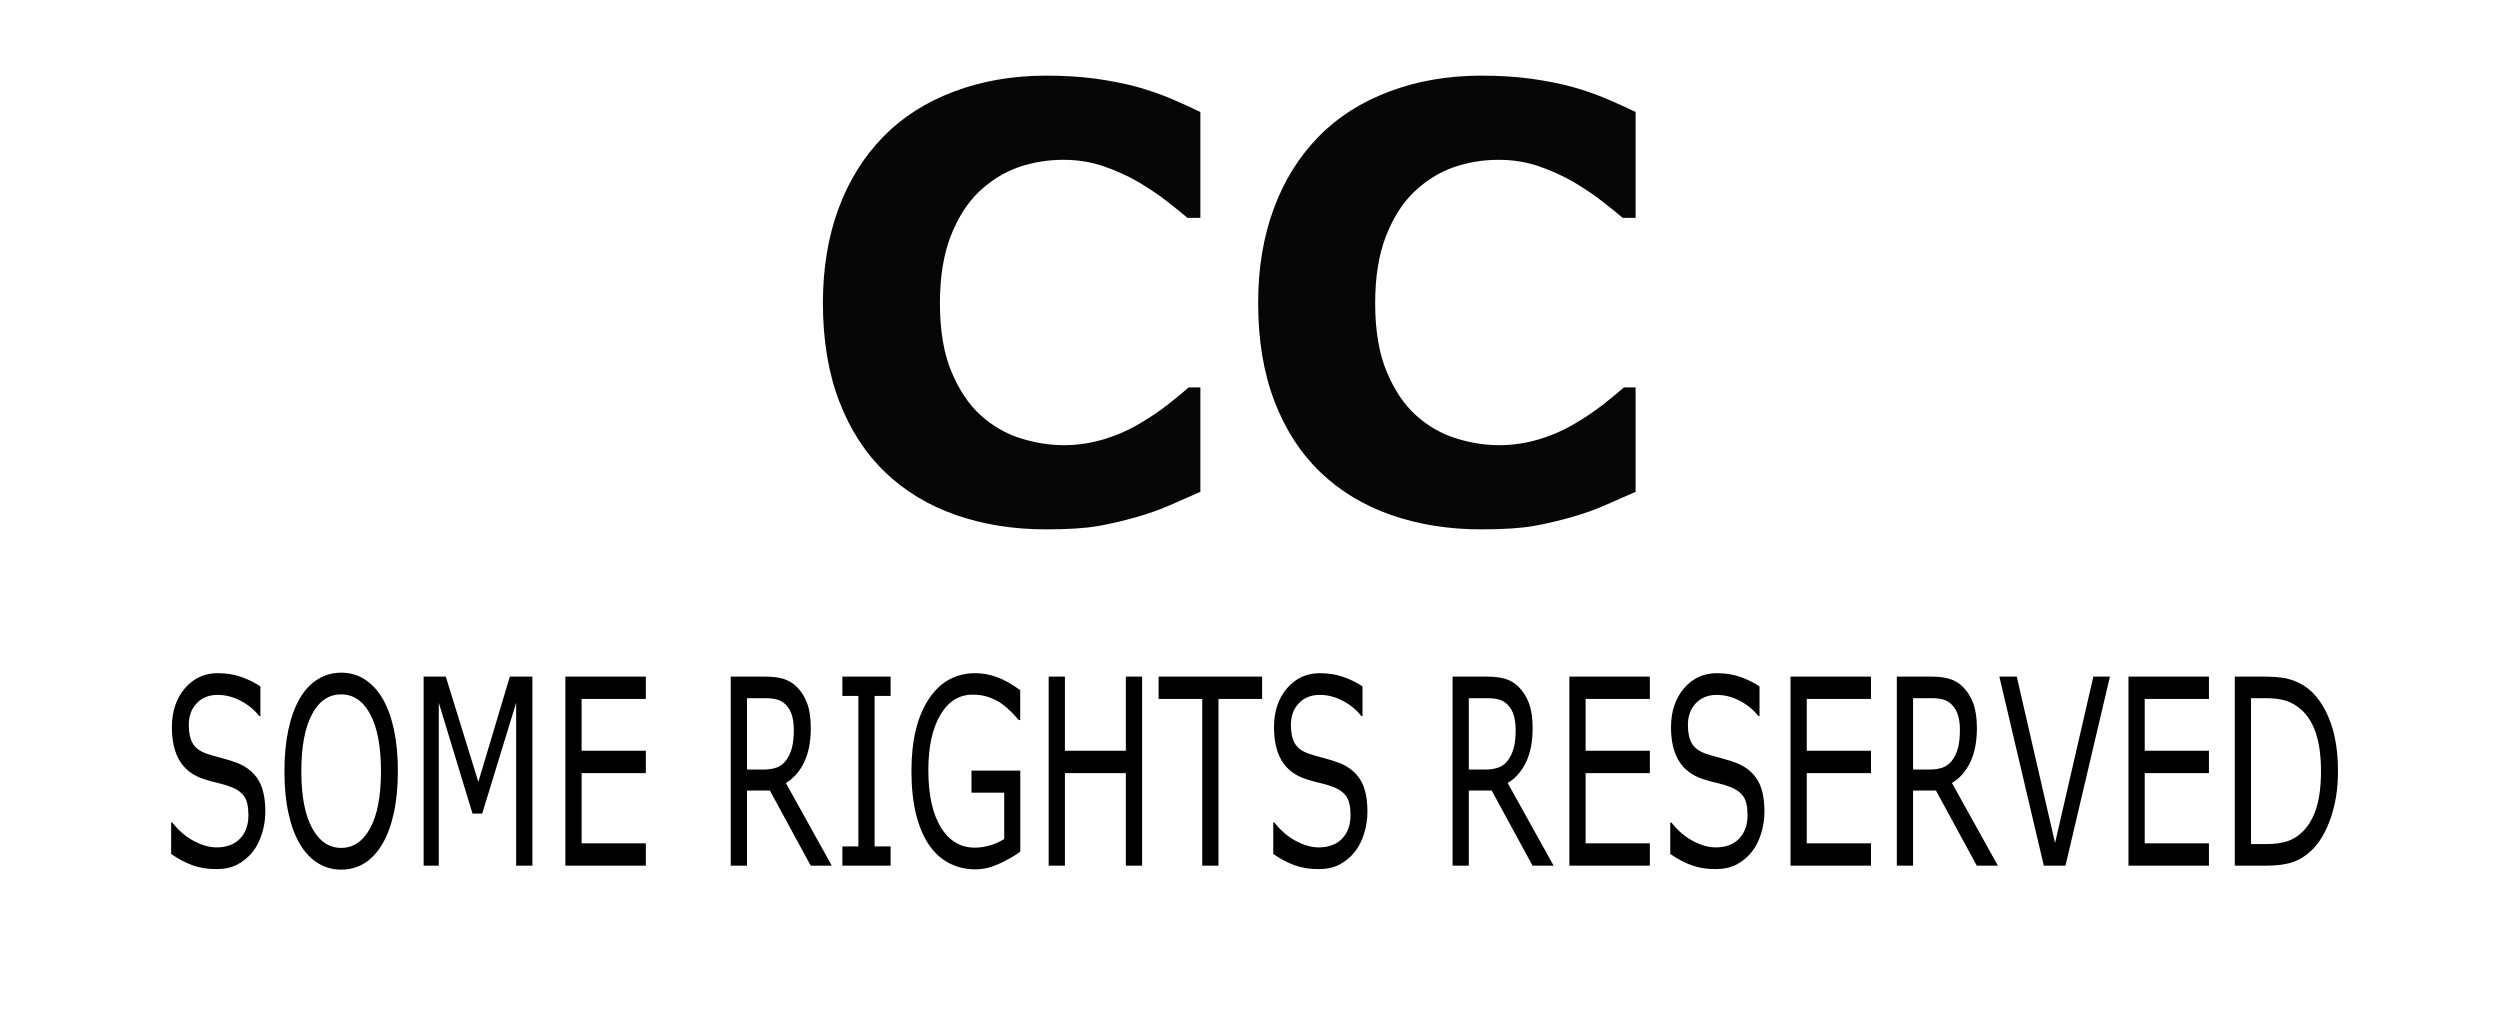
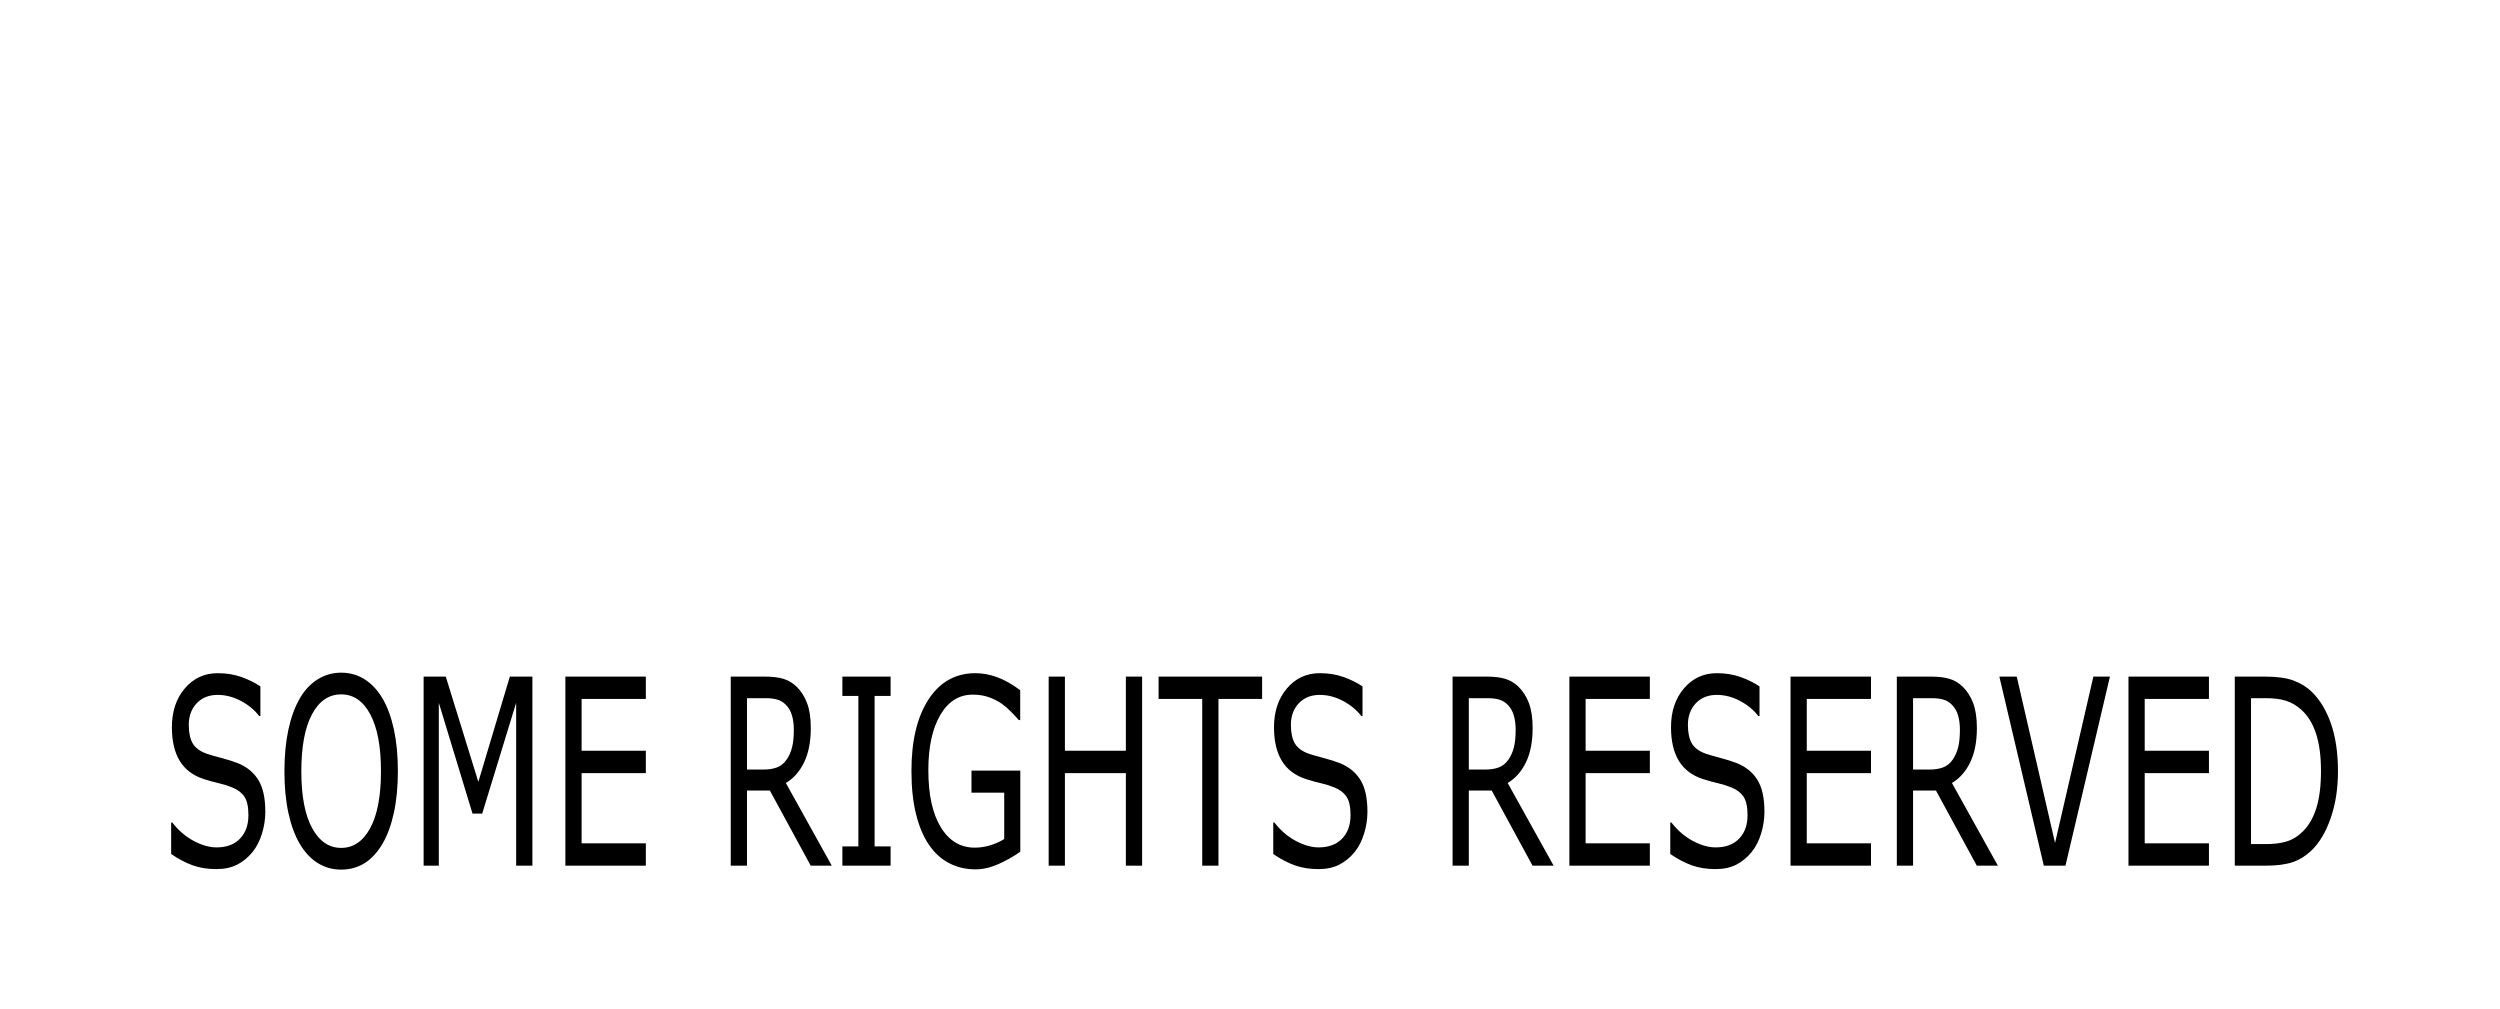
<svg xmlns="http://www.w3.org/2000/svg" xmlns:xlink="http://www.w3.org/1999/xlink" version="1.0" width="744.094" height="300.36" id="svg2">
  <defs id="defs4">
    <linearGradient id="linearGradient3640">
      <stop style="stop-color:#000000;stop-opacity:1" offset="0" id="stop3642" />
      <stop style="stop-color:#fffffd;stop-opacity:0" offset="1" id="stop3644" />
    </linearGradient>
    <radialGradient cx="331.552" cy="130.511" r="131.929" fx="331.552" fy="130.511" id="radialGradient3646" xlink:href="#linearGradient3640" gradientUnits="userSpaceOnUse" gradientTransform="matrix(-0.698,0.698,-0.707,-0.707,713.838,153.459)" />
    <radialGradient cx="331.552" cy="130.511" r="131.929" fx="331.552" fy="130.511" id="radialGradient2182" xlink:href="#linearGradient3640" gradientUnits="userSpaceOnUse" gradientTransform="matrix(-1.784,1.395,-1.805,-1.411,1332.158,-308.636)" />
  </defs>
-   <path d="M 311.272,157.559 C 301.611,157.559 292.692,156.133 284.516,153.282 C 276.339,150.43 269.312,146.182 263.434,140.537 C 257.556,134.892 253.002,127.85 249.773,119.411 C 246.543,110.973 244.928,101.225 244.928,90.167 C 244.928,79.867 246.47,70.526 249.554,62.146 C 252.639,53.766 257.12,46.578 262.998,40.584 C 268.643,34.823 275.641,30.371 283.992,27.228 C 292.343,24.085 301.466,22.514 311.359,22.514 C 316.829,22.514 321.762,22.82 326.156,23.431 C 330.549,24.042 334.608,24.842 338.333,25.831 C 342.232,26.937 345.768,28.174 348.939,29.541 C 352.111,30.909 354.89,32.175 357.276,33.339 L 357.276,64.852 L 353.435,64.852 C 351.806,63.455 349.754,61.797 347.281,59.876 C 344.807,57.956 341.999,56.064 338.857,54.202 C 335.656,52.34 332.193,50.769 328.469,49.488 C 324.744,48.208 320.758,47.568 316.509,47.568 C 311.795,47.568 307.314,48.31 303.066,49.794 C 298.818,51.278 294.889,53.737 291.281,57.17 C 287.848,60.487 285.069,64.881 282.945,70.352 C 280.82,75.822 279.758,82.457 279.758,90.255 C 279.758,98.402 280.908,105.211 283.207,110.682 C 285.505,116.152 288.401,120.459 291.892,123.601 C 295.442,126.802 299.4,129.086 303.764,130.454 C 308.129,131.822 312.436,132.505 316.684,132.505 C 320.758,132.505 324.788,131.894 328.774,130.672 C 332.761,129.45 336.442,127.792 339.817,125.696 C 342.669,124.009 345.317,122.205 347.761,120.284 C 350.205,118.364 352.213,116.705 353.784,115.308 L 357.276,115.308 L 357.276,146.385 C 354.017,147.84 350.904,149.208 347.936,150.488 C 344.967,151.768 341.854,152.874 338.595,153.805 C 334.347,155.028 330.36,155.959 326.636,156.599 C 322.911,157.239 317.79,157.559 311.272,157.559 L 311.272,157.559 z M 440.817,157.559 C 431.157,157.559 422.238,156.133 414.061,153.282 C 405.885,150.43 398.858,146.182 392.98,140.537 C 387.102,134.892 382.548,127.85 379.318,119.411 C 376.088,110.973 374.473,101.225 374.473,90.167 C 374.473,79.867 376.015,70.526 379.1,62.146 C 382.184,53.766 386.665,46.578 392.543,40.584 C 398.188,34.823 405.186,30.371 413.538,27.228 C 421.889,24.085 431.011,22.514 440.905,22.514 C 446.375,22.514 451.307,22.82 455.701,23.431 C 460.095,24.042 464.154,24.842 467.879,25.831 C 471.778,26.937 475.313,28.174 478.485,29.541 C 481.657,30.909 484.435,32.175 486.822,33.339 L 486.822,64.852 L 482.981,64.852 C 481.351,63.455 479.3,61.797 476.826,59.876 C 474.353,57.956 471.545,56.064 468.402,54.202 C 465.202,52.34 461.739,50.769 458.014,49.488 C 454.29,48.208 450.303,47.568 446.055,47.568 C 441.341,47.568 436.86,48.31 432.612,49.794 C 428.363,51.278 424.435,53.737 420.827,57.17 C 417.393,60.487 414.614,64.881 412.49,70.352 C 410.366,75.822 409.304,82.457 409.304,90.255 C 409.304,98.402 410.453,105.211 412.752,110.682 C 415.051,116.152 417.946,120.459 421.438,123.601 C 424.988,126.802 428.945,129.086 433.31,130.454 C 437.675,131.822 441.981,132.505 446.23,132.505 C 450.303,132.505 454.333,131.894 458.32,130.672 C 462.306,129.45 465.987,127.792 469.363,125.696 C 472.214,124.009 474.862,122.205 477.306,120.284 C 479.751,118.364 481.758,116.705 483.33,115.308 L 486.822,115.308 L 486.822,146.385 C 483.562,147.84 480.449,149.208 477.481,150.488 C 474.513,151.768 471.399,152.874 468.141,153.805 C 463.892,155.028 459.906,155.959 456.181,156.599 C 452.456,157.239 447.335,157.559 440.817,157.559 L 440.817,157.559 z " style="font-size:14.898px;font-style:normal;font-weight:normal;fill:#060606;fill-opacity:1;stroke:none;stroke-width:1px;stroke-linecap:butt;stroke-linejoin:miter;stroke-opacity:1;font-family:Verdana" id="text6303" />
  <path d="M 78.968,241.596 C 78.968,243.788 78.639,245.955 77.98,248.097 C 77.32,250.238 76.397,252.052 75.209,253.539 C 73.906,255.151 72.389,256.411 70.655,257.318 C 68.922,258.225 66.834,258.679 64.393,258.679 C 61.773,258.679 59.417,258.301 57.325,257.545 C 55.234,256.789 53.106,255.668 50.941,254.181 L 50.941,244.809 L 51.283,244.809 C 53.122,247.177 55.246,249.004 57.655,250.289 C 60.064,251.574 62.326,252.216 64.442,252.216 C 67.437,252.216 69.768,251.347 71.437,249.608 C 73.105,247.87 73.939,245.552 73.939,242.654 C 73.939,240.16 73.544,238.321 72.755,237.137 C 71.966,235.952 70.765,235.033 69.154,234.378 C 67.933,233.874 66.611,233.458 65.187,233.13 C 63.762,232.803 62.253,232.387 60.658,231.883 C 57.435,230.825 55.046,229.017 53.492,226.46 C 51.938,223.903 51.161,220.57 51.161,216.464 C 51.161,211.752 52.446,207.891 55.018,204.88 C 57.59,201.869 60.853,200.364 64.808,200.364 C 67.363,200.364 69.707,200.742 71.839,201.497 C 73.972,202.253 75.86,203.186 77.504,204.294 L 77.504,213.138 L 77.162,213.138 C 75.778,211.324 73.959,209.818 71.705,208.621 C 69.451,207.425 67.144,206.826 64.784,206.826 C 62.196,206.826 60.116,207.658 58.546,209.321 C 56.975,210.984 56.19,213.125 56.19,215.745 C 56.19,218.089 56.581,219.928 57.362,221.263 C 58.143,222.599 59.518,223.619 61.488,224.325 C 62.529,224.677 64.011,225.106 65.931,225.61 C 67.852,226.113 69.479,226.63 70.814,227.159 C 73.516,228.268 75.55,229.943 76.918,232.186 C 78.285,234.428 78.968,237.565 78.968,241.596 L 78.968,241.596 z M 113.832,207.847 C 115.313,210.366 116.448,213.453 117.238,217.106 C 118.027,220.759 118.422,224.904 118.422,229.54 C 118.422,234.176 118.019,238.327 117.213,241.993 C 116.408,245.659 115.28,248.714 113.832,251.158 C 112.334,253.703 110.564,255.617 108.522,256.902 C 106.479,258.187 104.148,258.83 101.527,258.83 C 98.972,258.83 96.648,258.175 94.557,256.865 C 92.465,255.554 90.687,253.652 89.222,251.158 C 87.757,248.663 86.63,245.602 85.841,241.974 C 85.052,238.346 84.657,234.201 84.657,229.54 C 84.657,224.954 85.048,220.841 85.829,217.201 C 86.61,213.56 87.749,210.442 89.247,207.847 C 90.679,205.378 92.457,203.488 94.581,202.178 C 96.705,200.868 99.021,200.212 101.527,200.212 C 104.131,200.212 106.471,200.874 108.546,202.197 C 110.621,203.519 112.383,205.403 113.832,207.847 L 113.832,207.847 z M 113.392,229.54 C 113.392,222.233 112.334,216.596 110.219,212.628 C 108.103,208.659 105.214,206.675 101.552,206.675 C 97.857,206.675 94.956,208.659 92.848,212.628 C 90.74,216.596 89.686,222.233 89.686,229.54 C 89.686,236.922 90.76,242.572 92.909,246.49 C 95.057,250.408 97.938,252.367 101.552,252.367 C 105.165,252.367 108.042,250.408 110.182,246.49 C 112.322,242.572 113.392,236.922 113.392,229.54 L 113.392,229.54 z M 158.461,257.658 L 153.627,257.658 L 153.627,209.169 L 143.52,242.163 L 140.639,242.163 L 130.604,209.169 L 130.604,257.658 L 126.088,257.658 L 126.088,201.384 L 132.68,201.384 L 142.372,232.715 L 151.747,201.384 L 158.461,201.384 L 158.461,257.658 z M 192.226,257.658 L 168.276,257.658 L 168.276,201.384 L 192.226,201.384 L 192.226,208.036 L 173.11,208.036 L 173.11,223.455 L 192.226,223.455 L 192.226,230.107 L 173.11,230.107 L 173.11,251.007 L 192.226,251.007 L 192.226,257.658 z M 247.573,257.658 L 241.299,257.658 L 229.14,235.285 L 222.329,235.285 L 222.329,257.658 L 217.495,257.658 L 217.495,201.384 L 227.675,201.384 C 229.873,201.384 231.704,201.605 233.169,202.045 C 234.633,202.486 235.952,203.274 237.124,204.407 C 238.442,205.693 239.472,207.311 240.212,209.264 C 240.953,211.217 241.323,213.692 241.323,216.69 C 241.323,220.747 240.664,224.142 239.345,226.876 C 238.027,229.609 236.212,231.669 233.901,233.055 L 247.573,257.658 z M 236.269,217.219 C 236.269,215.607 236.086,214.177 235.72,212.93 C 235.354,211.683 234.747,210.631 233.901,209.774 C 233.201,209.044 232.371,208.533 231.411,208.244 C 230.45,207.954 229.319,207.809 228.017,207.809 L 222.329,207.809 L 222.329,229.049 L 227.212,229.049 C 228.741,229.049 230.076,228.841 231.215,228.425 C 232.355,228.009 233.323,227.235 234.121,226.101 C 234.853,225.043 235.394,223.827 235.744,222.454 C 236.094,221.081 236.269,219.336 236.269,217.219 L 236.269,217.219 z M 265.078,257.658 L 250.722,257.658 L 250.722,251.914 L 255.483,251.914 L 255.483,207.129 L 250.722,207.129 L 250.722,201.384 L 265.078,201.384 L 265.078,207.129 L 260.317,207.129 L 260.317,251.914 L 265.078,251.914 L 265.078,257.658 z M 303.677,253.501 C 301.691,254.912 299.522,256.14 297.171,257.186 C 294.819,258.231 292.544,258.754 290.347,258.754 C 287.515,258.754 284.919,258.15 282.559,256.94 C 280.199,255.731 278.188,253.917 276.528,251.498 C 274.852,249.054 273.558,245.999 272.646,242.333 C 271.735,238.667 271.279,234.378 271.279,229.464 C 271.279,220.47 272.976,213.371 276.37,208.168 C 279.763,202.965 284.422,200.364 290.347,200.364 C 292.414,200.364 294.526,200.748 296.682,201.516 C 298.839,202.285 301.162,203.589 303.652,205.428 L 303.652,214.309 L 303.213,214.309 C 302.708,213.705 301.976,212.911 301.016,211.928 C 300.055,210.946 299.111,210.127 298.184,209.472 C 297.061,208.691 295.787,208.042 294.363,207.525 C 292.939,207.009 291.323,206.751 289.517,206.751 C 285.448,206.751 282.229,208.773 279.861,212.816 C 277.493,216.86 276.309,222.334 276.309,229.238 C 276.309,236.519 277.546,242.182 280.02,246.226 C 282.493,250.27 285.863,252.292 290.127,252.292 C 291.69,252.292 293.248,252.052 294.802,251.574 C 296.357,251.095 297.72,250.478 298.892,249.722 L 298.892,235.927 L 289.15,235.927 L 289.15,229.351 L 303.677,229.351 L 303.677,253.501 z M 339.932,257.658 L 335.098,257.658 L 335.098,230.107 L 316.958,230.107 L 316.958,257.658 L 312.124,257.658 L 312.124,201.384 L 316.958,201.384 L 316.958,223.455 L 335.098,223.455 L 335.098,201.384 L 339.932,201.384 L 339.932,257.658 z M 375.65,208.036 L 362.662,208.036 L 362.662,257.658 L 357.828,257.658 L 357.828,208.036 L 344.839,208.036 L 344.839,201.384 L 375.65,201.384 L 375.65,208.036 z M 406.998,241.596 C 406.998,243.788 406.668,245.955 406.009,248.097 C 405.35,250.238 404.426,252.052 403.238,253.539 C 401.936,255.151 400.418,256.411 398.685,257.318 C 396.951,258.225 394.864,258.679 392.423,258.679 C 389.802,258.679 387.446,258.301 385.355,257.545 C 383.263,256.789 381.135,255.668 378.97,254.181 L 378.97,244.809 L 379.312,244.809 C 381.151,247.177 383.275,249.004 385.684,250.289 C 388.093,251.574 390.356,252.216 392.471,252.216 C 395.466,252.216 397.798,251.347 399.466,249.608 C 401.134,247.87 401.969,245.552 401.969,242.654 C 401.969,240.16 401.574,238.321 400.784,237.137 C 399.995,235.952 398.795,235.033 397.183,234.378 C 395.963,233.874 394.64,233.458 393.216,233.13 C 391.792,232.803 390.282,232.387 388.687,231.883 C 385.465,230.825 383.076,229.017 381.522,226.46 C 379.967,223.903 379.19,220.57 379.19,216.464 C 379.19,211.752 380.476,207.891 383.048,204.88 C 385.619,201.869 388.883,200.364 392.838,200.364 C 395.393,200.364 397.737,200.742 399.869,201.497 C 402.001,202.253 403.889,203.186 405.533,204.294 L 405.533,213.138 L 405.191,213.138 C 403.808,211.324 401.989,209.818 399.735,208.621 C 397.48,207.425 395.173,206.826 392.813,206.826 C 390.225,206.826 388.146,207.658 386.575,209.321 C 385.005,210.984 384.219,213.125 384.219,215.745 C 384.219,218.089 384.61,219.928 385.391,221.263 C 386.173,222.599 387.548,223.619 389.517,224.325 C 390.559,224.677 392.04,225.106 393.961,225.61 C 395.881,226.113 397.509,226.63 398.844,227.159 C 401.545,228.268 403.58,229.943 404.947,232.186 C 406.314,234.428 406.998,237.565 406.998,241.596 L 406.998,241.596 z M 462.418,257.658 L 456.144,257.658 L 443.985,235.285 L 437.174,235.285 L 437.174,257.658 L 432.34,257.658 L 432.34,201.384 L 442.521,201.384 C 444.718,201.384 446.549,201.605 448.014,202.045 C 449.479,202.486 450.797,203.274 451.969,204.407 C 453.287,205.693 454.317,207.311 455.057,209.264 C 455.798,211.217 456.168,213.692 456.168,216.69 C 456.168,220.747 455.509,224.142 454.191,226.876 C 452.872,229.609 451.057,231.669 448.746,233.055 L 462.418,257.658 z M 451.114,217.219 C 451.114,215.607 450.931,214.177 450.565,212.93 C 450.199,211.683 449.593,210.631 448.746,209.774 C 448.046,209.044 447.216,208.533 446.256,208.244 C 445.296,207.954 444.164,207.809 442.862,207.809 L 437.174,207.809 L 437.174,229.049 L 442.057,229.049 C 443.587,229.049 444.921,228.841 446.061,228.425 C 447.2,228.009 448.168,227.235 448.966,226.101 C 449.698,225.043 450.24,223.827 450.59,222.454 C 450.939,221.081 451.114,219.336 451.114,217.219 L 451.114,217.219 z M 491.056,257.658 L 467.106,257.658 L 467.106,201.384 L 491.056,201.384 L 491.056,208.036 L 471.94,208.036 L 471.94,223.455 L 491.056,223.455 L 491.056,230.107 L 471.94,230.107 L 471.94,251.007 L 491.056,251.007 L 491.056,257.658 z M 525.163,241.596 C 525.163,243.788 524.833,245.955 524.174,248.097 C 523.515,250.238 522.591,252.052 521.403,253.539 C 520.101,255.151 518.583,256.411 516.85,257.318 C 515.116,258.225 513.029,258.679 510.587,258.679 C 507.967,258.679 505.611,258.301 503.52,257.545 C 501.428,256.789 499.3,255.668 497.135,254.181 L 497.135,244.809 L 497.477,244.809 C 499.316,247.177 501.44,249.004 503.849,250.289 C 506.258,251.574 508.52,252.216 510.636,252.216 C 513.631,252.216 515.963,251.347 517.631,249.608 C 519.299,247.87 520.133,245.552 520.133,242.654 C 520.133,240.16 519.739,238.321 518.949,237.137 C 518.16,235.952 516.96,235.033 515.348,234.378 C 514.128,233.874 512.805,233.458 511.381,233.13 C 509.957,232.803 508.447,232.387 506.852,231.883 C 503.629,230.825 501.241,229.017 499.687,226.46 C 498.132,223.903 497.355,220.57 497.355,216.464 C 497.355,211.752 498.641,207.891 501.212,204.88 C 503.784,201.869 507.047,200.364 511.003,200.364 C 513.558,200.364 515.902,200.742 518.034,201.497 C 520.166,202.253 522.054,203.186 523.698,204.294 L 523.698,213.138 L 523.356,213.138 C 521.973,211.324 520.154,209.818 517.9,208.621 C 515.645,207.425 513.338,206.826 510.978,206.826 C 508.39,206.826 506.311,207.658 504.74,209.321 C 503.17,210.984 502.384,213.125 502.384,215.745 C 502.384,218.089 502.775,219.928 503.556,221.263 C 504.337,222.599 505.713,223.619 507.682,224.325 C 508.724,224.677 510.205,225.106 512.126,225.61 C 514.046,226.113 515.674,226.63 517.008,227.159 C 519.71,228.268 521.745,229.943 523.112,232.186 C 524.479,234.428 525.163,237.565 525.163,241.596 L 525.163,241.596 z M 556.877,257.658 L 532.927,257.658 L 532.927,201.384 L 556.877,201.384 L 556.877,208.036 L 537.761,208.036 L 537.761,223.455 L 556.877,223.455 L 556.877,230.107 L 537.761,230.107 L 537.761,251.007 L 556.877,251.007 L 556.877,257.658 z M 594.646,257.658 L 588.371,257.658 L 576.213,235.285 L 569.401,235.285 L 569.401,257.658 L 564.567,257.658 L 564.567,201.384 L 574.748,201.384 C 576.945,201.384 578.776,201.605 580.241,202.045 C 581.706,202.486 583.024,203.274 584.196,204.407 C 585.515,205.693 586.544,207.311 587.285,209.264 C 588.025,211.217 588.396,213.692 588.396,216.69 C 588.396,220.747 587.736,224.142 586.418,226.876 C 585.1,229.609 583.285,231.669 580.974,233.055 L 594.646,257.658 z M 583.342,217.219 C 583.342,215.607 583.159,214.177 582.793,212.93 C 582.426,211.683 581.82,210.631 580.974,209.774 C 580.274,209.044 579.444,208.533 578.483,208.244 C 577.523,207.954 576.392,207.809 575.09,207.809 L 569.401,207.809 L 569.401,229.049 L 574.284,229.049 C 575.814,229.049 577.149,228.841 578.288,228.425 C 579.427,228.009 580.396,227.235 581.193,226.101 C 581.926,225.043 582.467,223.827 582.817,222.454 C 583.167,221.081 583.342,219.336 583.342,217.219 L 583.342,217.219 z M 627.996,201.384 L 614.763,257.658 L 608.318,257.658 L 595.085,201.384 L 600.261,201.384 L 611.662,250.893 L 623.064,201.384 L 627.996,201.384 z M 657.463,257.658 L 633.513,257.658 L 633.513,201.384 L 657.463,201.384 L 657.463,208.036 L 638.347,208.036 L 638.347,223.455 L 657.463,223.455 L 657.463,230.107 L 638.347,230.107 L 638.347,251.007 L 657.463,251.007 L 657.463,257.658 z M 695.867,229.578 C 695.867,234.693 695.147,239.329 693.706,243.486 C 692.266,247.643 690.349,250.868 687.957,253.161 C 686.297,254.748 684.445,255.895 682.403,256.6 C 680.36,257.306 677.67,257.658 674.334,257.658 L 665.154,257.658 L 665.154,201.384 L 674.236,201.384 C 677.784,201.384 680.604,201.781 682.696,202.575 C 684.787,203.368 686.557,204.458 688.006,205.844 C 690.48,208.237 692.408,211.424 693.792,215.405 C 695.175,219.386 695.867,224.11 695.867,229.578 L 695.867,229.578 z M 690.813,229.464 C 690.813,225.055 690.317,221.339 689.324,218.315 C 688.331,215.292 686.85,212.911 684.881,211.172 C 683.448,209.913 681.927,209.037 680.315,208.546 C 678.704,208.055 676.775,207.809 674.529,207.809 L 669.988,207.809 L 669.988,251.233 L 674.529,251.233 C 676.857,251.233 678.887,250.969 680.62,250.44 C 682.354,249.911 683.945,248.928 685.393,247.492 C 687.2,245.703 688.555,243.347 689.458,240.425 C 690.362,237.502 690.813,233.849 690.813,229.464 L 690.813,229.464 z " style="font-size:14.93px;font-style:normal;font-weight:normal;fill:#000000;fill-opacity:1;stroke:none;stroke-width:1px;stroke-linecap:butt;stroke-linejoin:miter;stroke-opacity:1;font-family:Verdana" id="text6307" />
</svg>